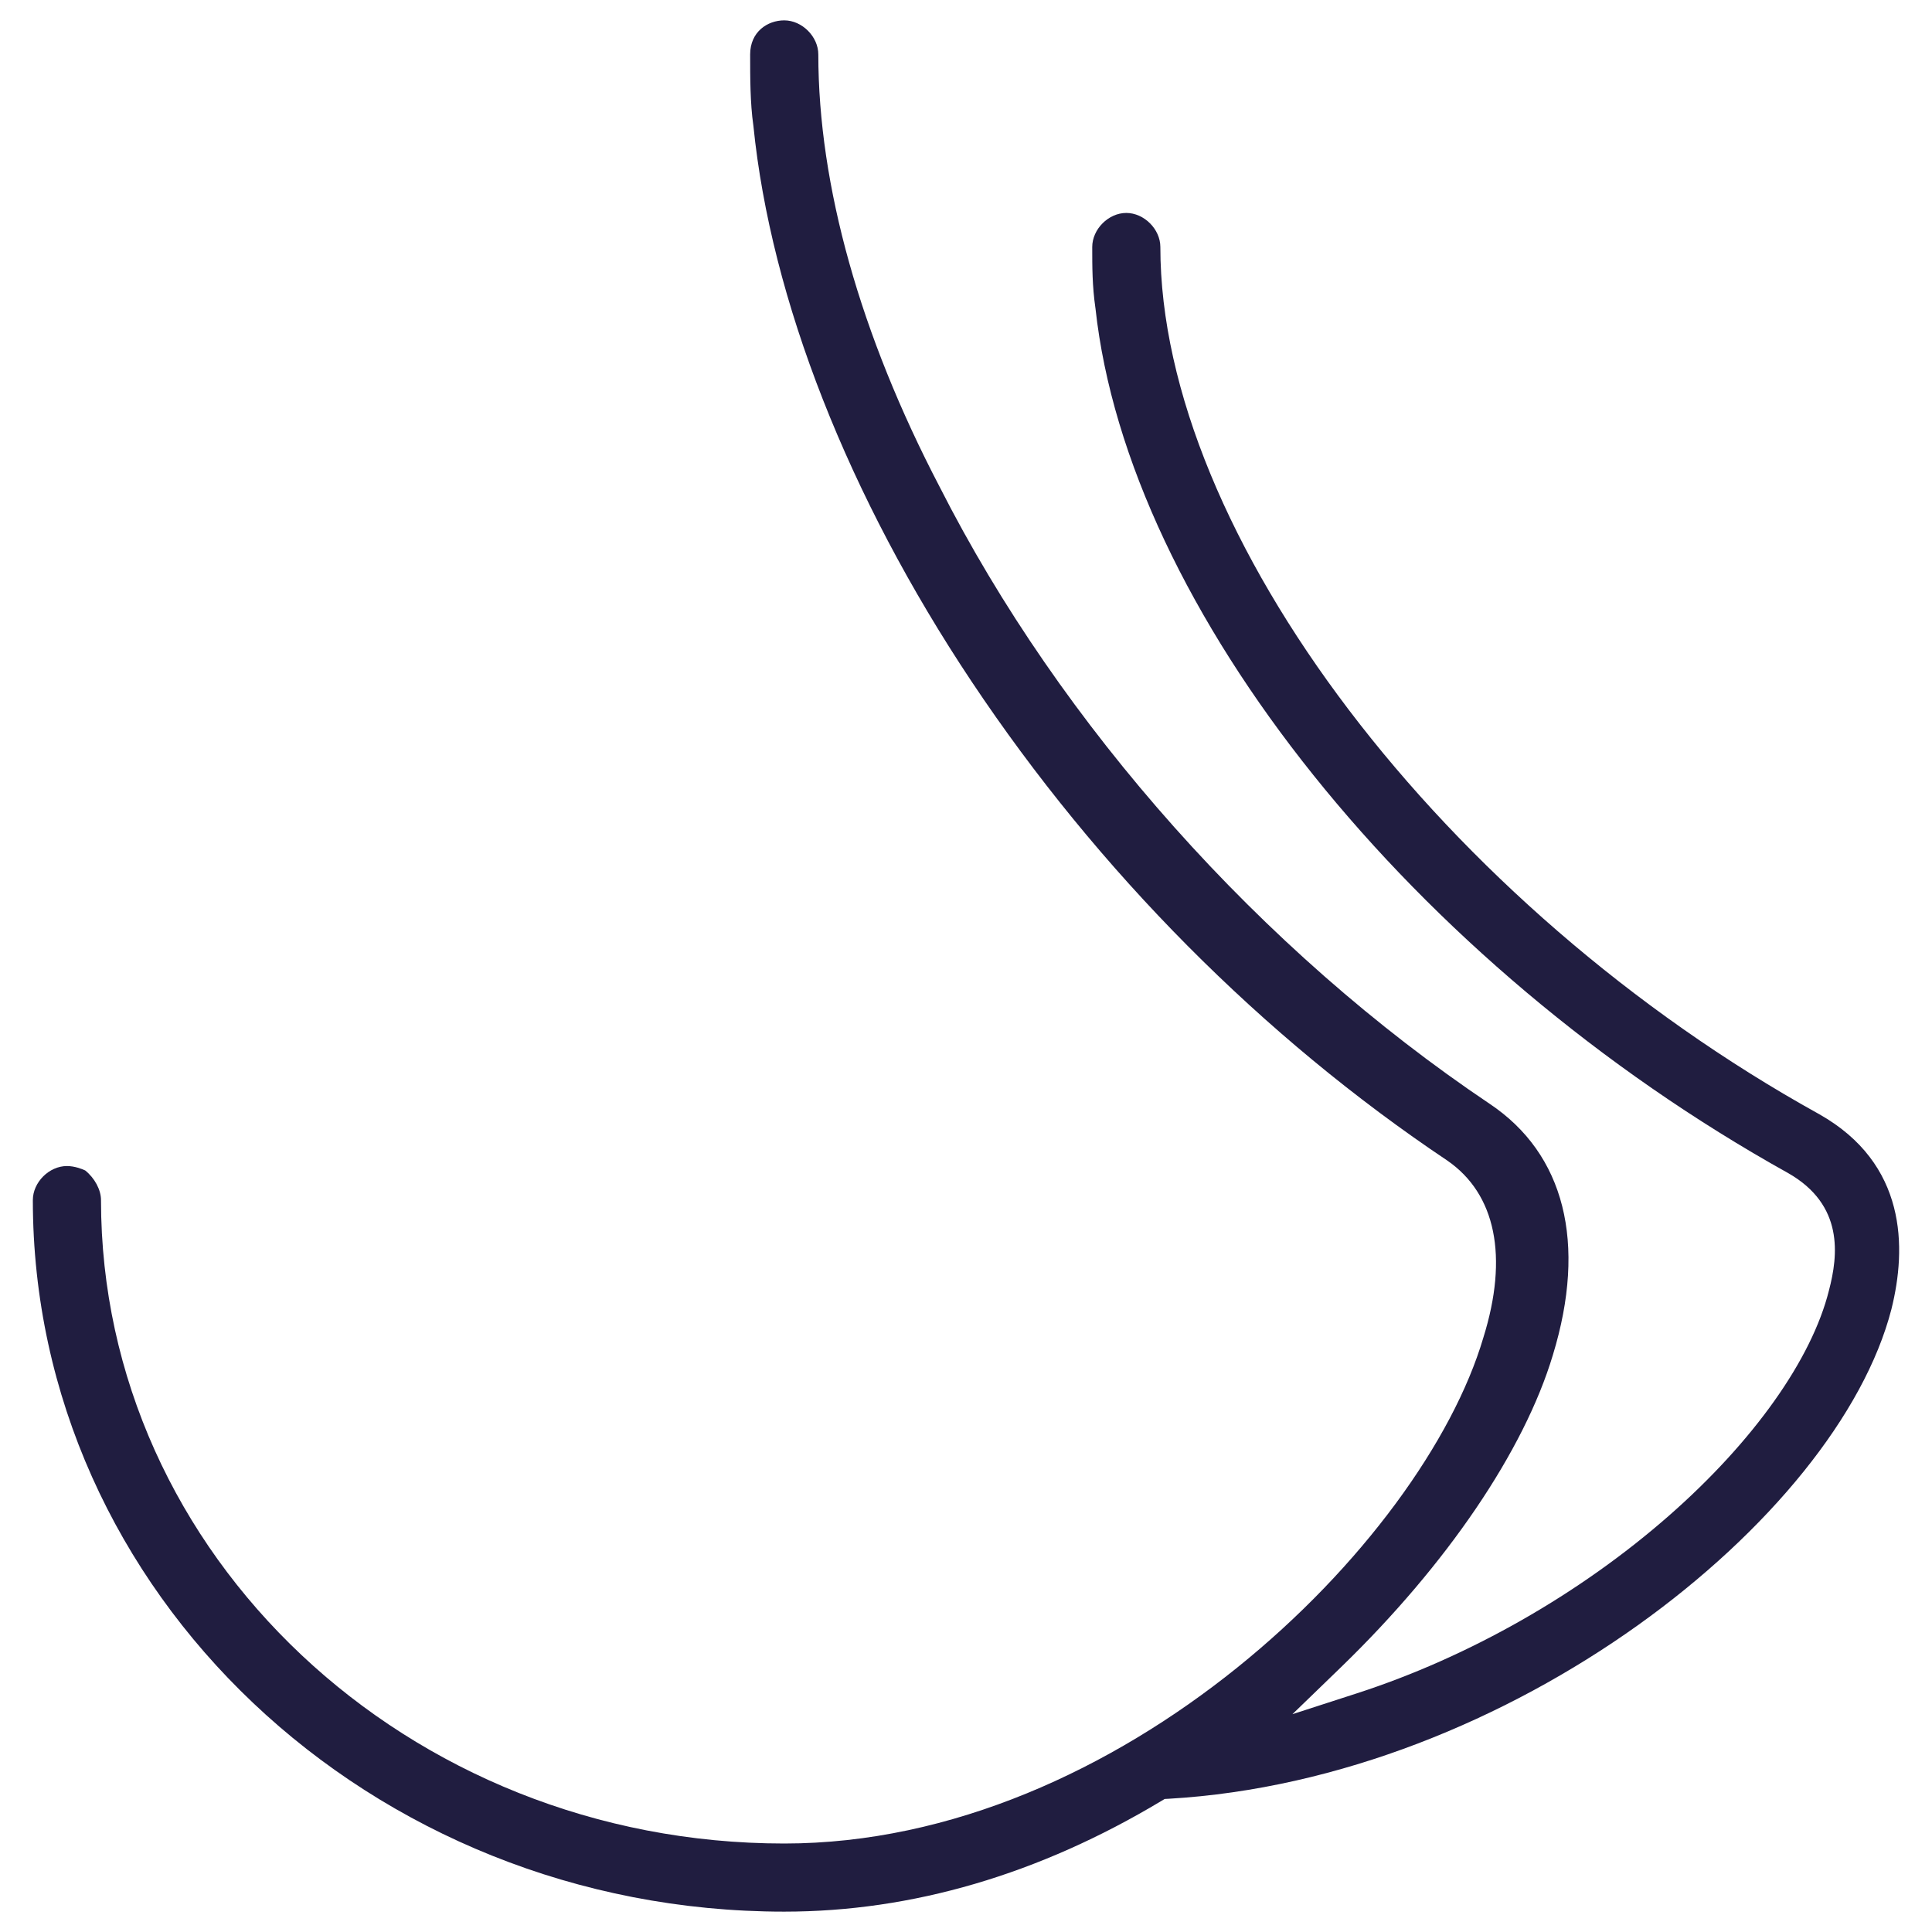
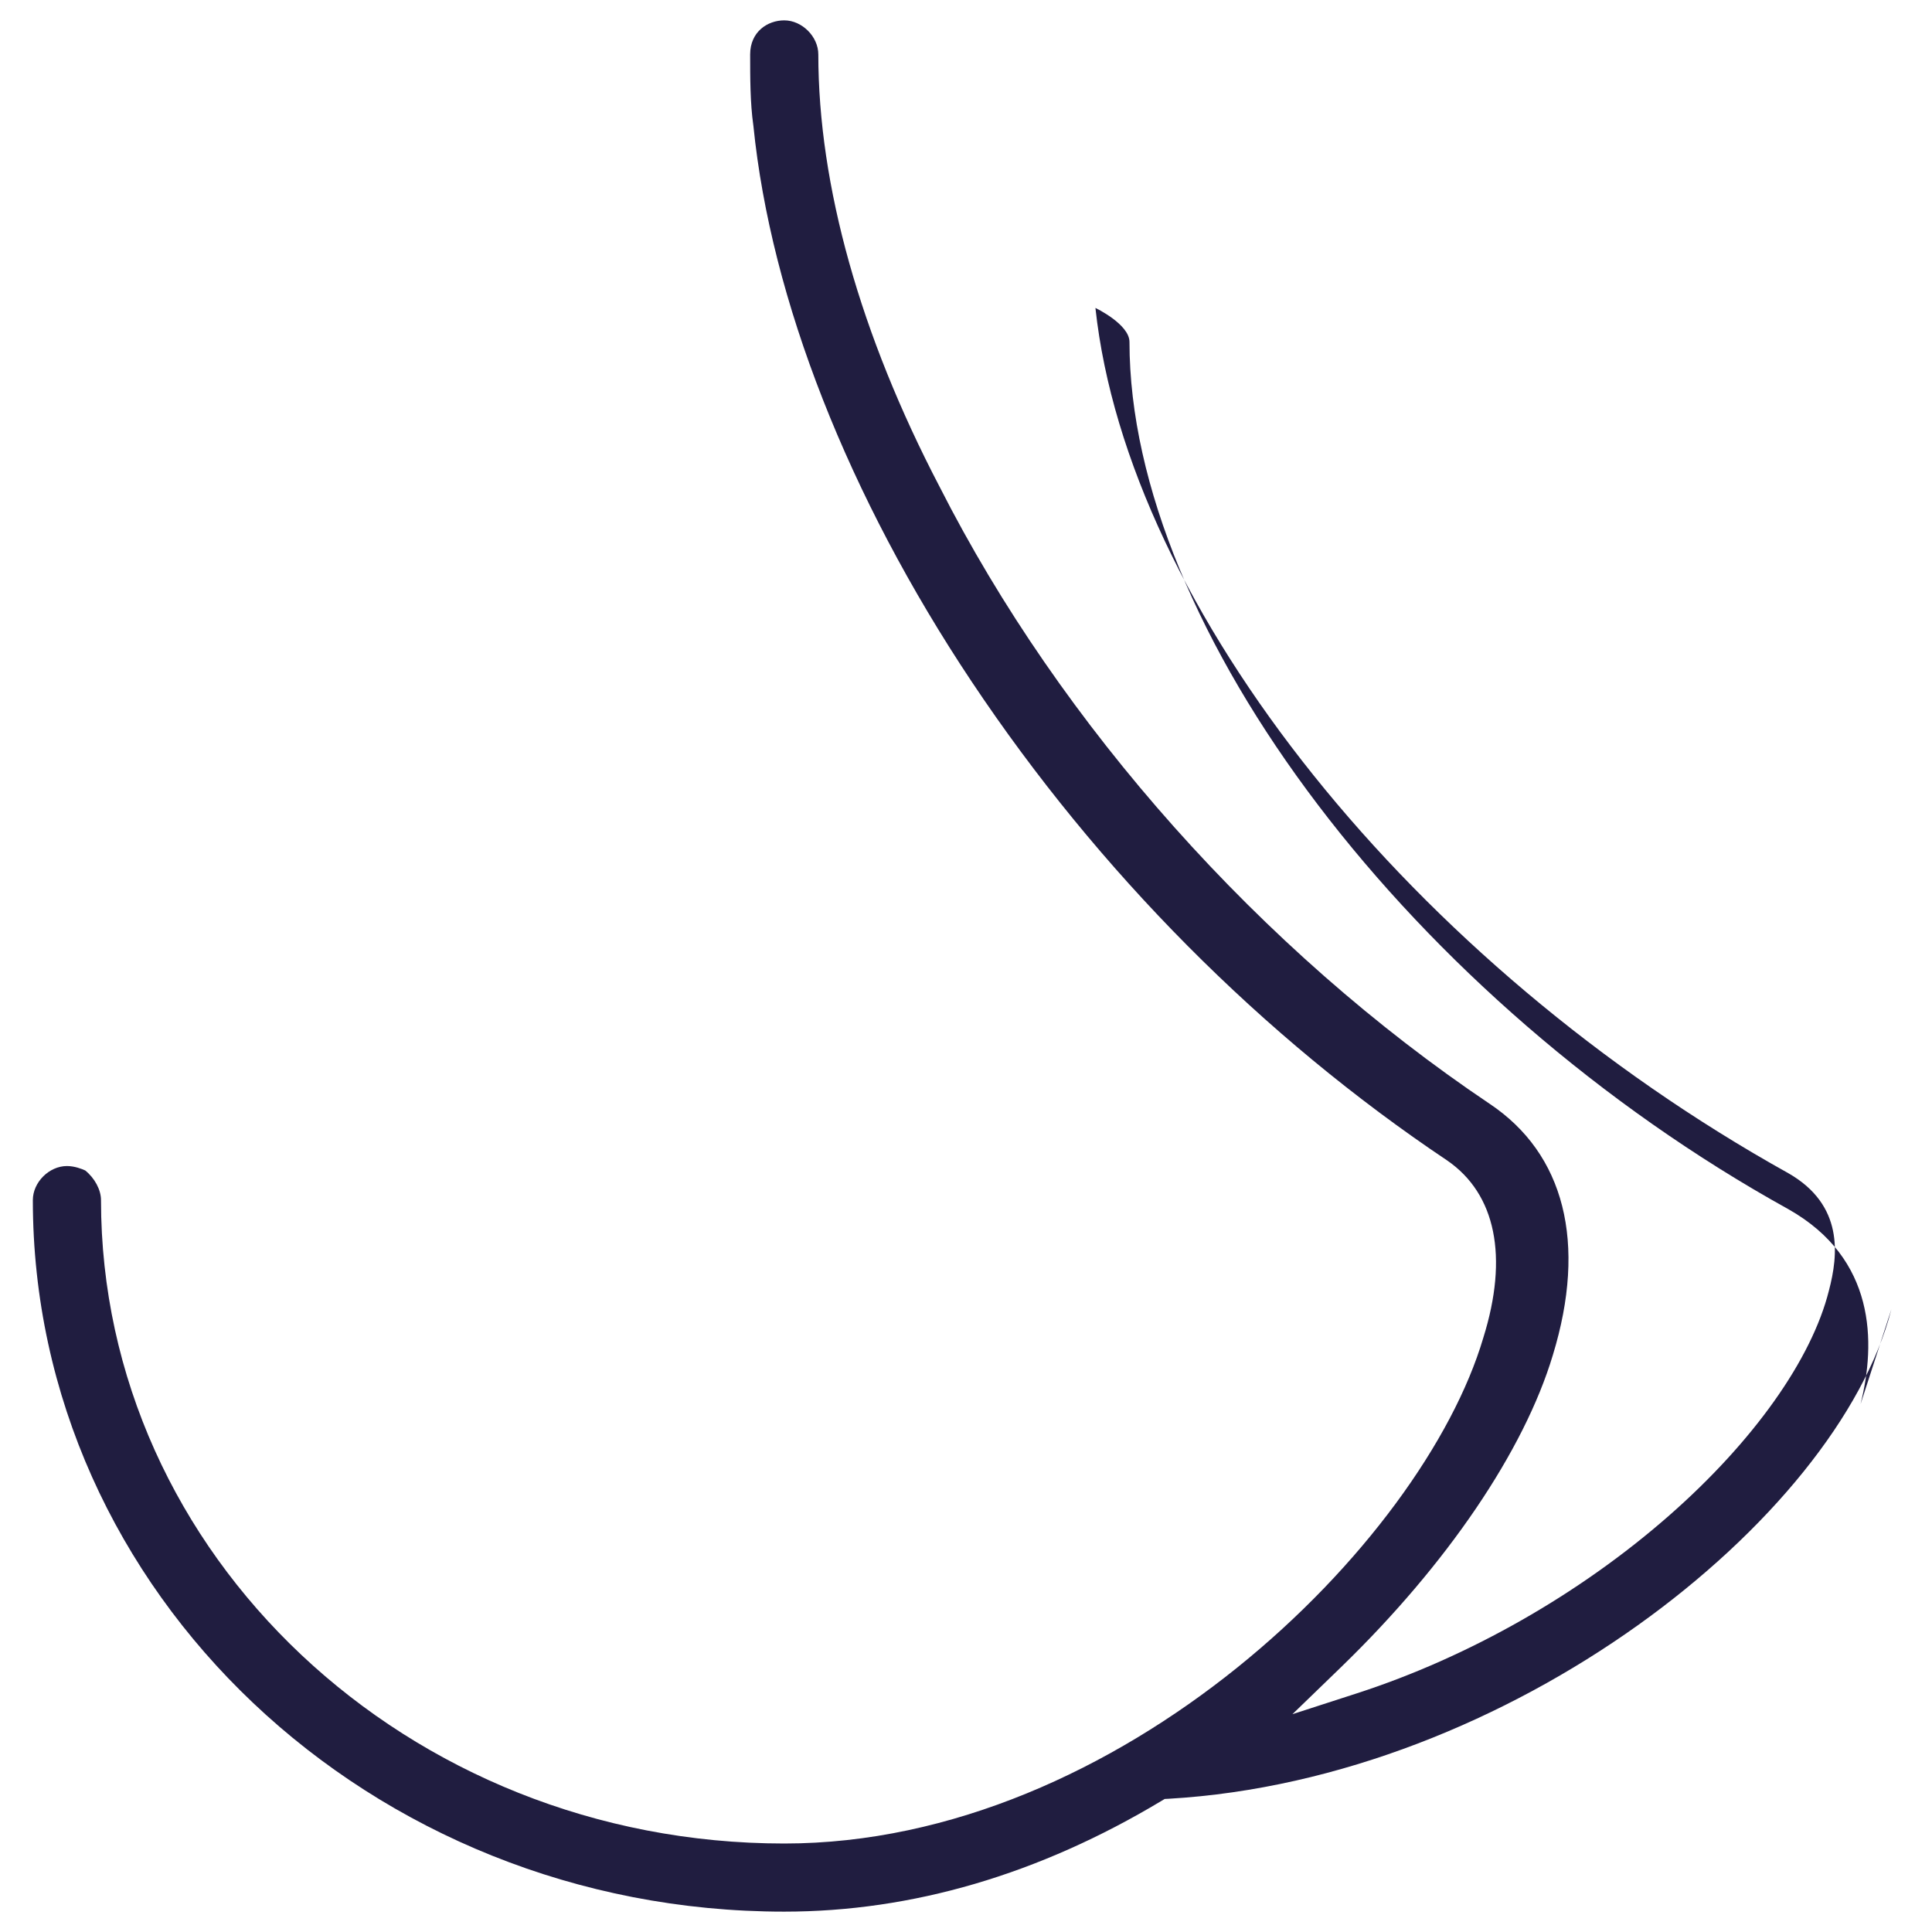
<svg xmlns="http://www.w3.org/2000/svg" id="_ÎÓÈ_1" data-name="—ÎÓÈ_1" viewBox="0 0 500 500">
  <defs>
    <style>      .cls-1 {        fill: #201d40;        stroke-width: 0px;      }    </style>
  </defs>
-   <path class="cls-1" d="M489.5,338.81c-14.03,54.42-98.8,121.62-187.08,126.71l-1,.05-.87.52c-31.66,19-64.5,28.64-97.59,28.64-107.23,0-194.46-82.61-194.46-184.14,0-4.61,4.21-8.82,8.82-8.82,1.97,0,3.86.74,4.73,1.14,2.46,1.98,4.09,5.02,4.09,7.68,0,91.82,79.32,166.51,176.82,166.51,86.87,0,165.19-77.57,180.93-130.92,6.54-20.93,3.23-37.2-9.36-45.85-47.8-32-90.36-74.86-123.06-123.92-31.9-47.85-51.96-98.92-56.49-143.83l-.02-.16c-.82-5.73-.82-12.43-.82-18.33s4.54-8.82,8.82-8.82c4.61,0,8.82,4.21,8.82,8.82,0,33.89,10.86,72.59,31.37,111.85,31.35,61.79,83.22,119.99,142.32,159.69,19.44,12.96,25.28,36.05,16.41,65.05-7.44,24.8-27.41,54.22-54.79,80.75l-12.61,12.2,16.69-5.4c29.02-9.4,57.73-25.75,80.83-46.04,21.81-19.15,36.87-40.38,41.33-58.22,2.39-9.1,3.9-22.13-10.55-30.37-97.11-54.05-170.83-146.07-179.27-223.78l-.02-.13c-.82-5.72-.82-10.6-.82-15.76,0-4.61,4.2-8.82,8.81-8.82s8.82,4.21,8.82,8.82c0,74.12,73.32,170.62,170.51,224.42,22.66,12.8,22.67,34.51,18.69,50.46Z" />
+   <path class="cls-1" d="M489.5,338.81c-14.03,54.42-98.8,121.62-187.08,126.71l-1,.05-.87.52c-31.66,19-64.5,28.64-97.59,28.64-107.23,0-194.46-82.61-194.46-184.14,0-4.61,4.21-8.82,8.82-8.82,1.97,0,3.86.74,4.73,1.14,2.46,1.98,4.09,5.02,4.09,7.68,0,91.82,79.32,166.51,176.82,166.51,86.87,0,165.19-77.57,180.93-130.92,6.54-20.93,3.23-37.2-9.36-45.85-47.8-32-90.36-74.86-123.06-123.92-31.9-47.85-51.96-98.92-56.49-143.83l-.02-.16c-.82-5.73-.82-12.43-.82-18.33s4.54-8.82,8.82-8.82c4.61,0,8.82,4.21,8.82,8.82,0,33.89,10.86,72.59,31.37,111.85,31.35,61.79,83.22,119.99,142.32,159.69,19.44,12.96,25.28,36.05,16.41,65.05-7.44,24.8-27.41,54.22-54.79,80.75l-12.61,12.2,16.69-5.4c29.02-9.4,57.73-25.75,80.83-46.04,21.81-19.15,36.87-40.38,41.33-58.22,2.39-9.1,3.9-22.13-10.55-30.37-97.11-54.05-170.83-146.07-179.27-223.78l-.02-.13s8.82,4.21,8.82,8.82c0,74.12,73.32,170.62,170.51,224.42,22.66,12.8,22.67,34.51,18.69,50.46Z" />
</svg>